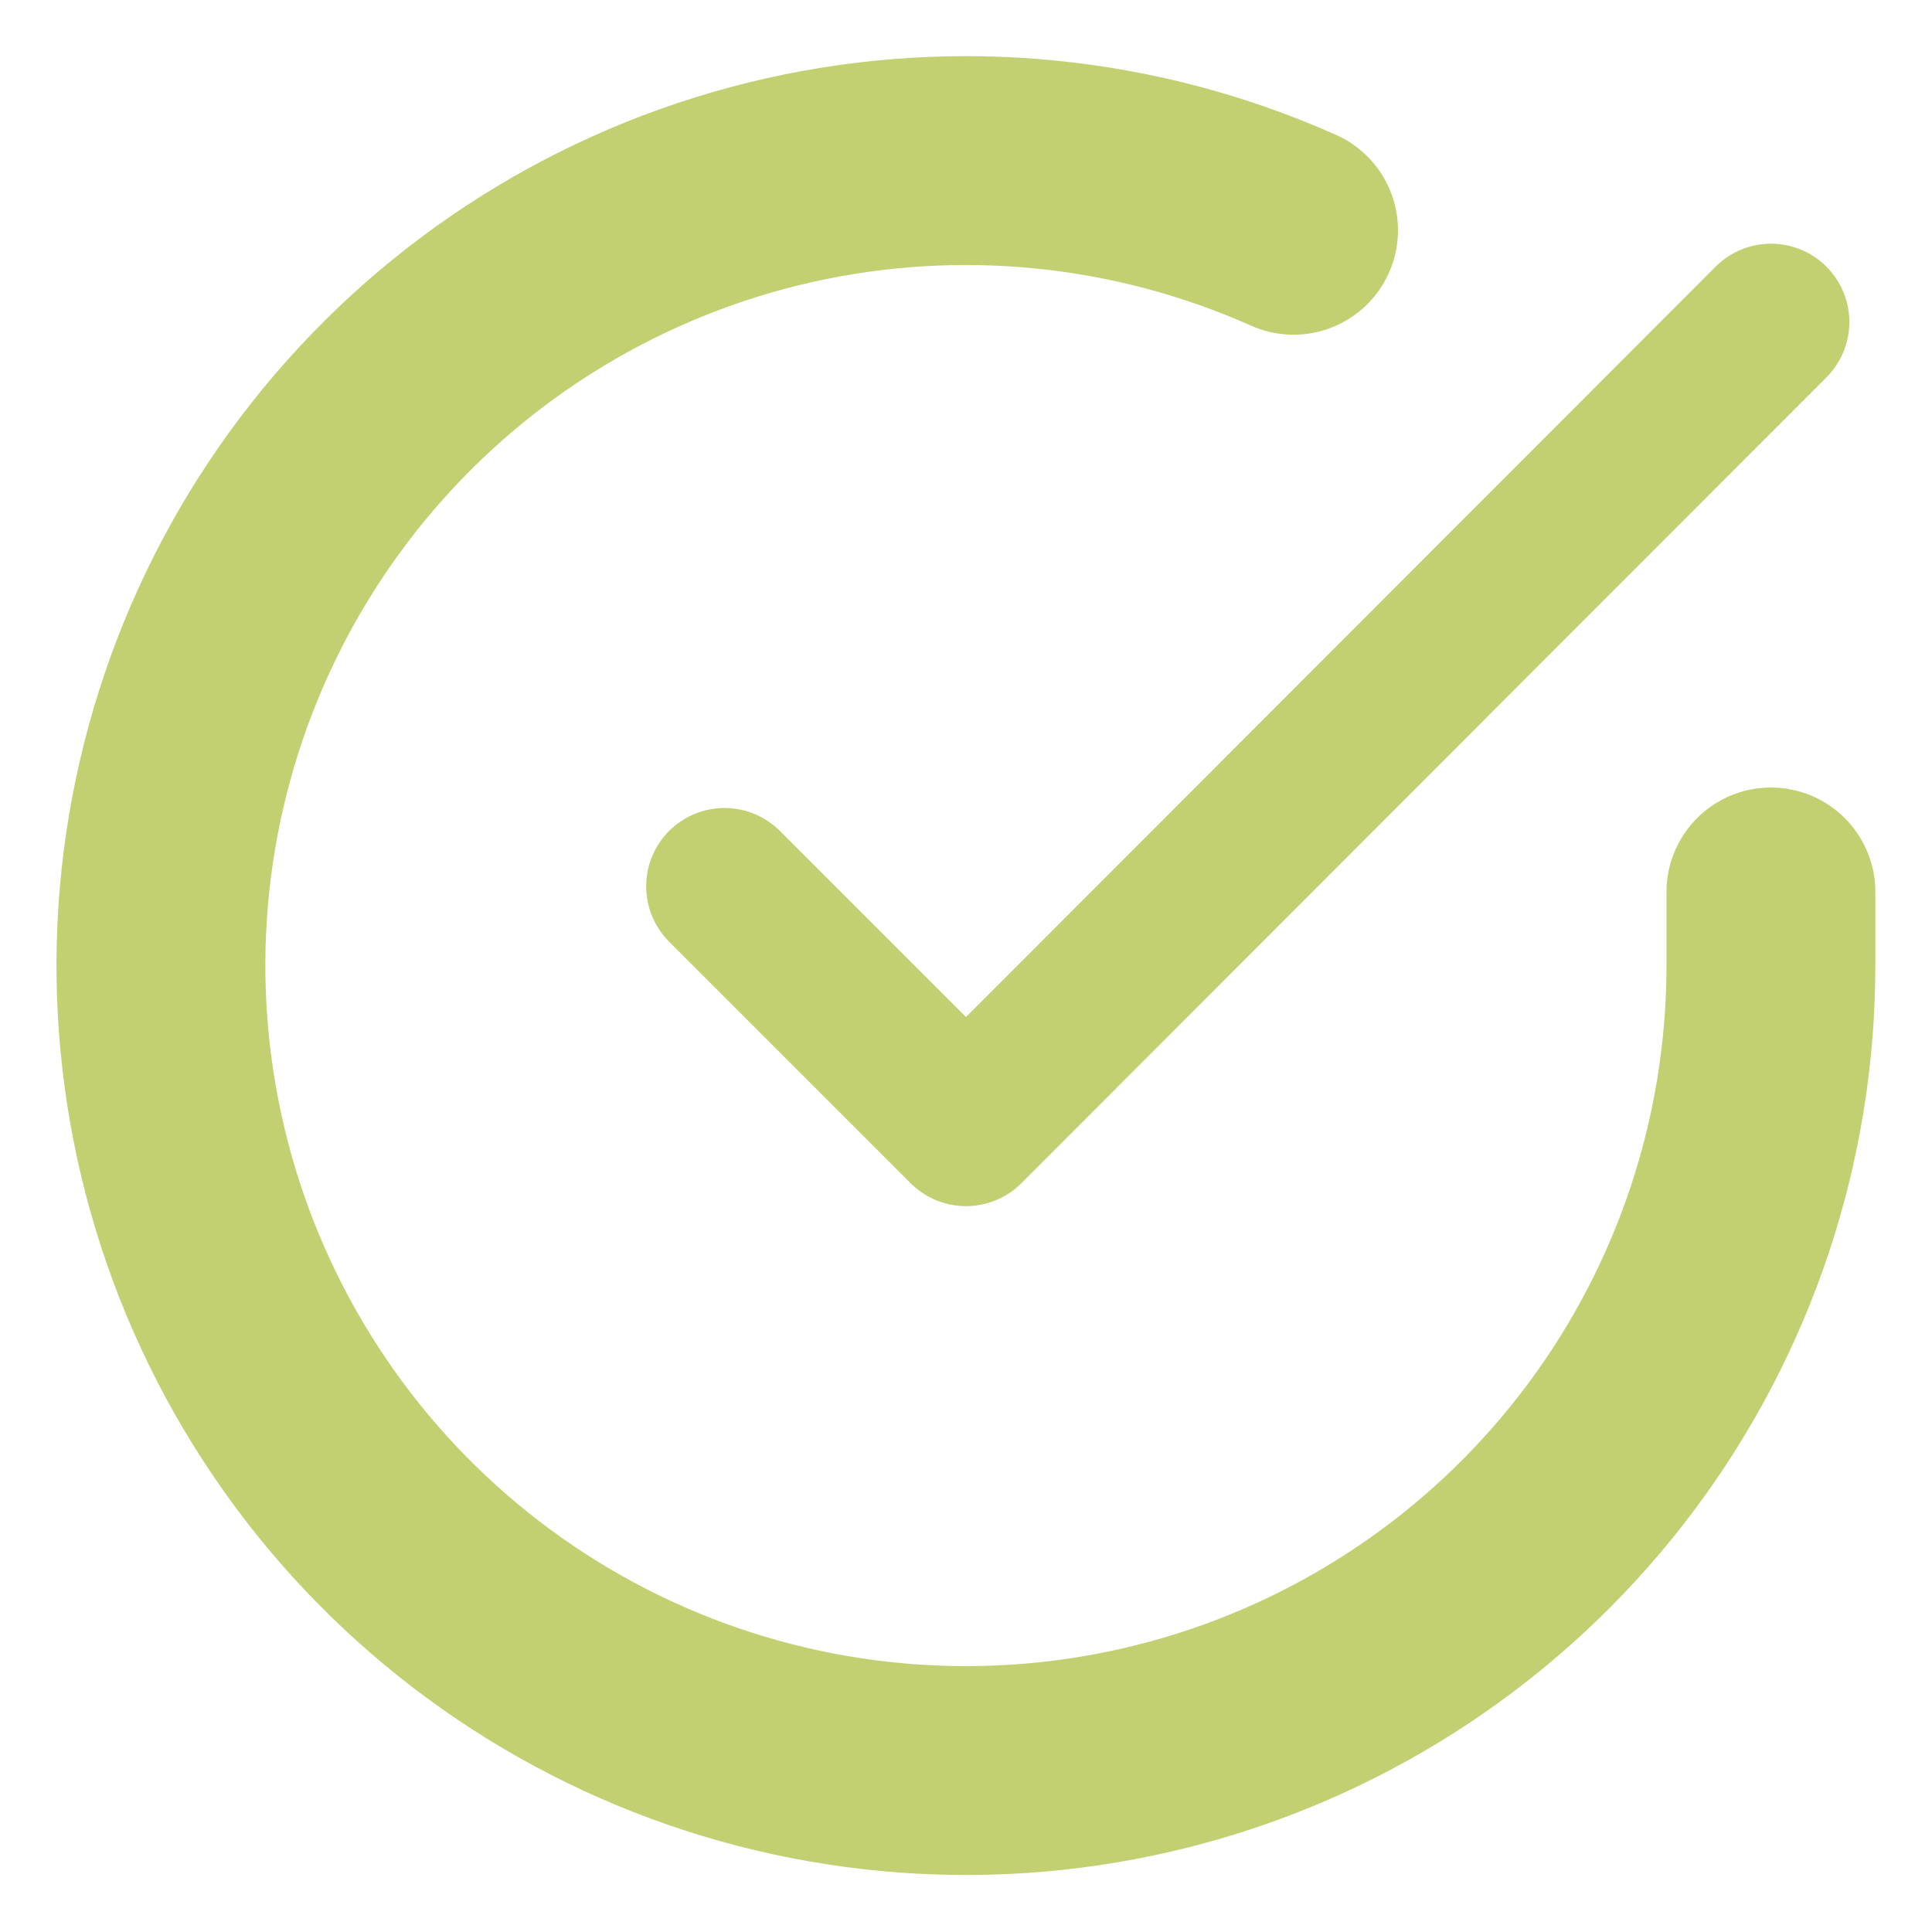
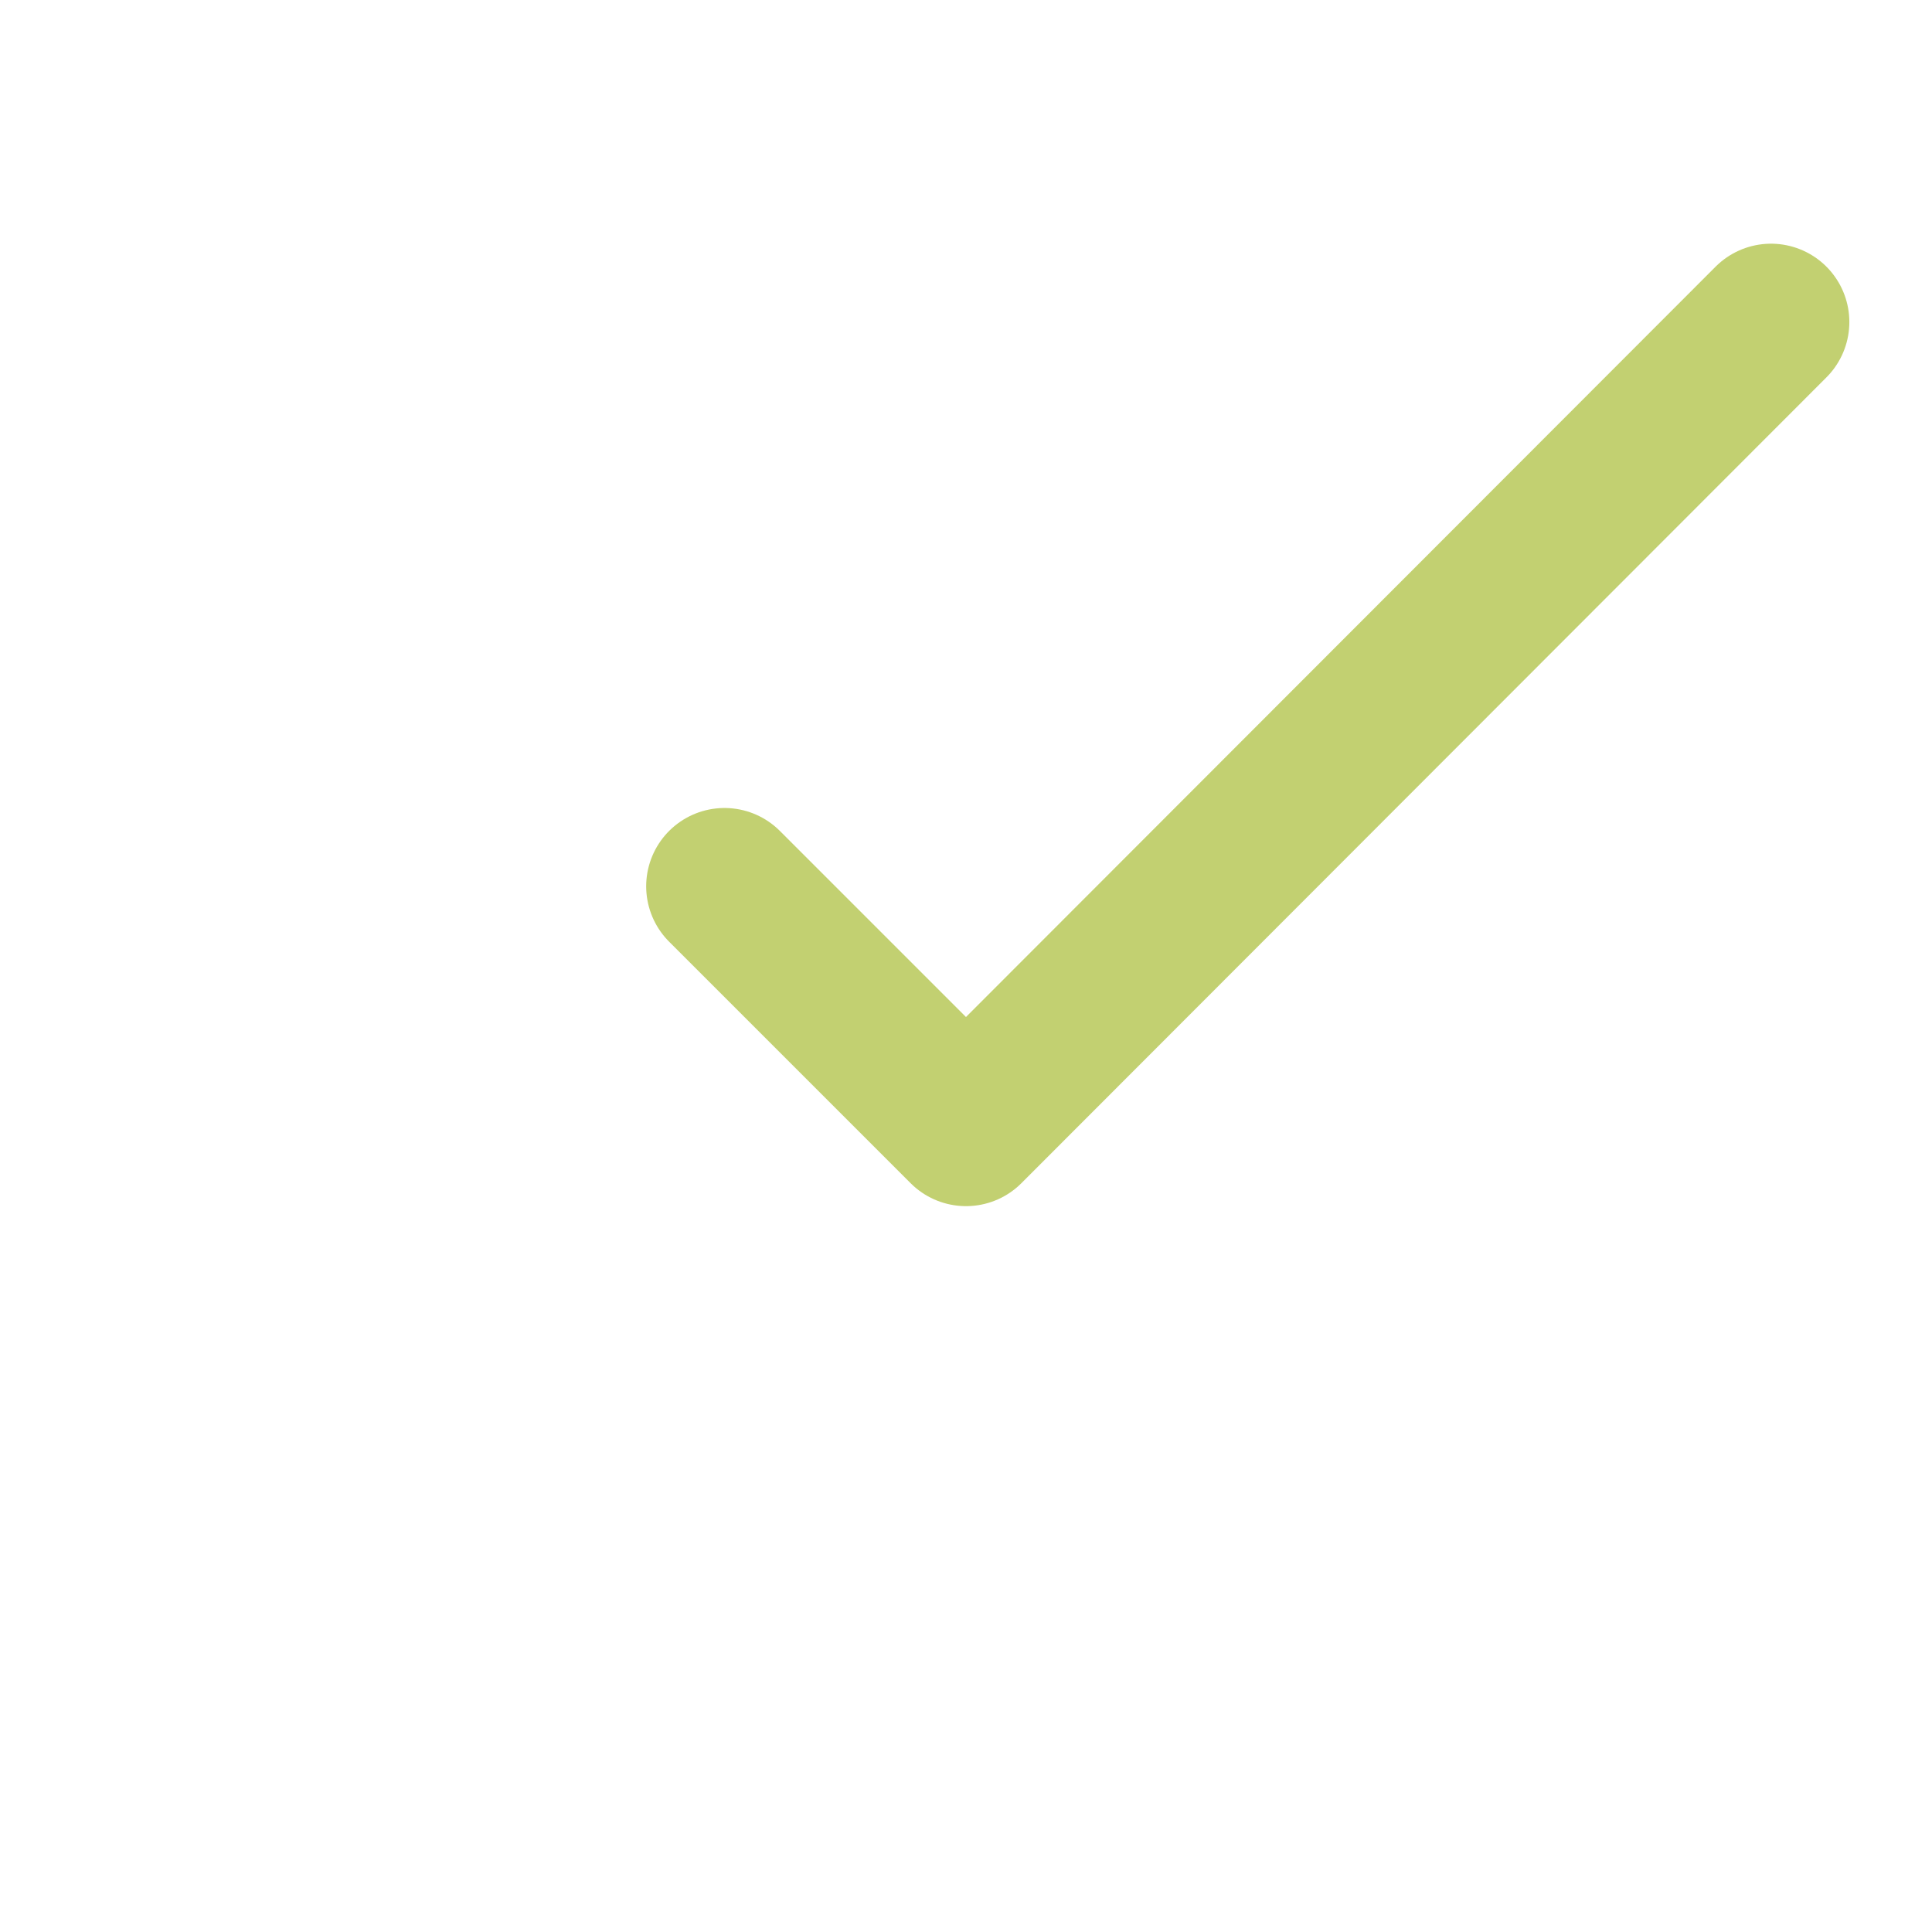
<svg xmlns="http://www.w3.org/2000/svg" width="37" height="37" viewBox="0 0 37 37" fill="none">
-   <path d="M33.915 17.082V18.501C33.913 21.825 32.837 25.06 30.846 27.723C28.856 30.385 26.058 32.333 22.87 33.276C19.682 34.218 16.274 34.105 13.156 32.953C10.037 31.801 7.375 29.672 5.566 26.883C3.756 24.094 2.897 20.795 3.115 17.477C3.334 14.16 4.619 11.002 6.779 8.475C8.939 5.948 11.858 4.187 15.101 3.454C18.344 2.722 21.737 3.057 24.773 4.41" stroke="#C2D071" stroke-width="4" stroke-linecap="round" stroke-linejoin="round" />
  <path d="M33.917 6.167L18.5 21.599L13.875 16.974" stroke="#C2D071" stroke-width="3" stroke-linecap="round" stroke-linejoin="round" />
</svg>